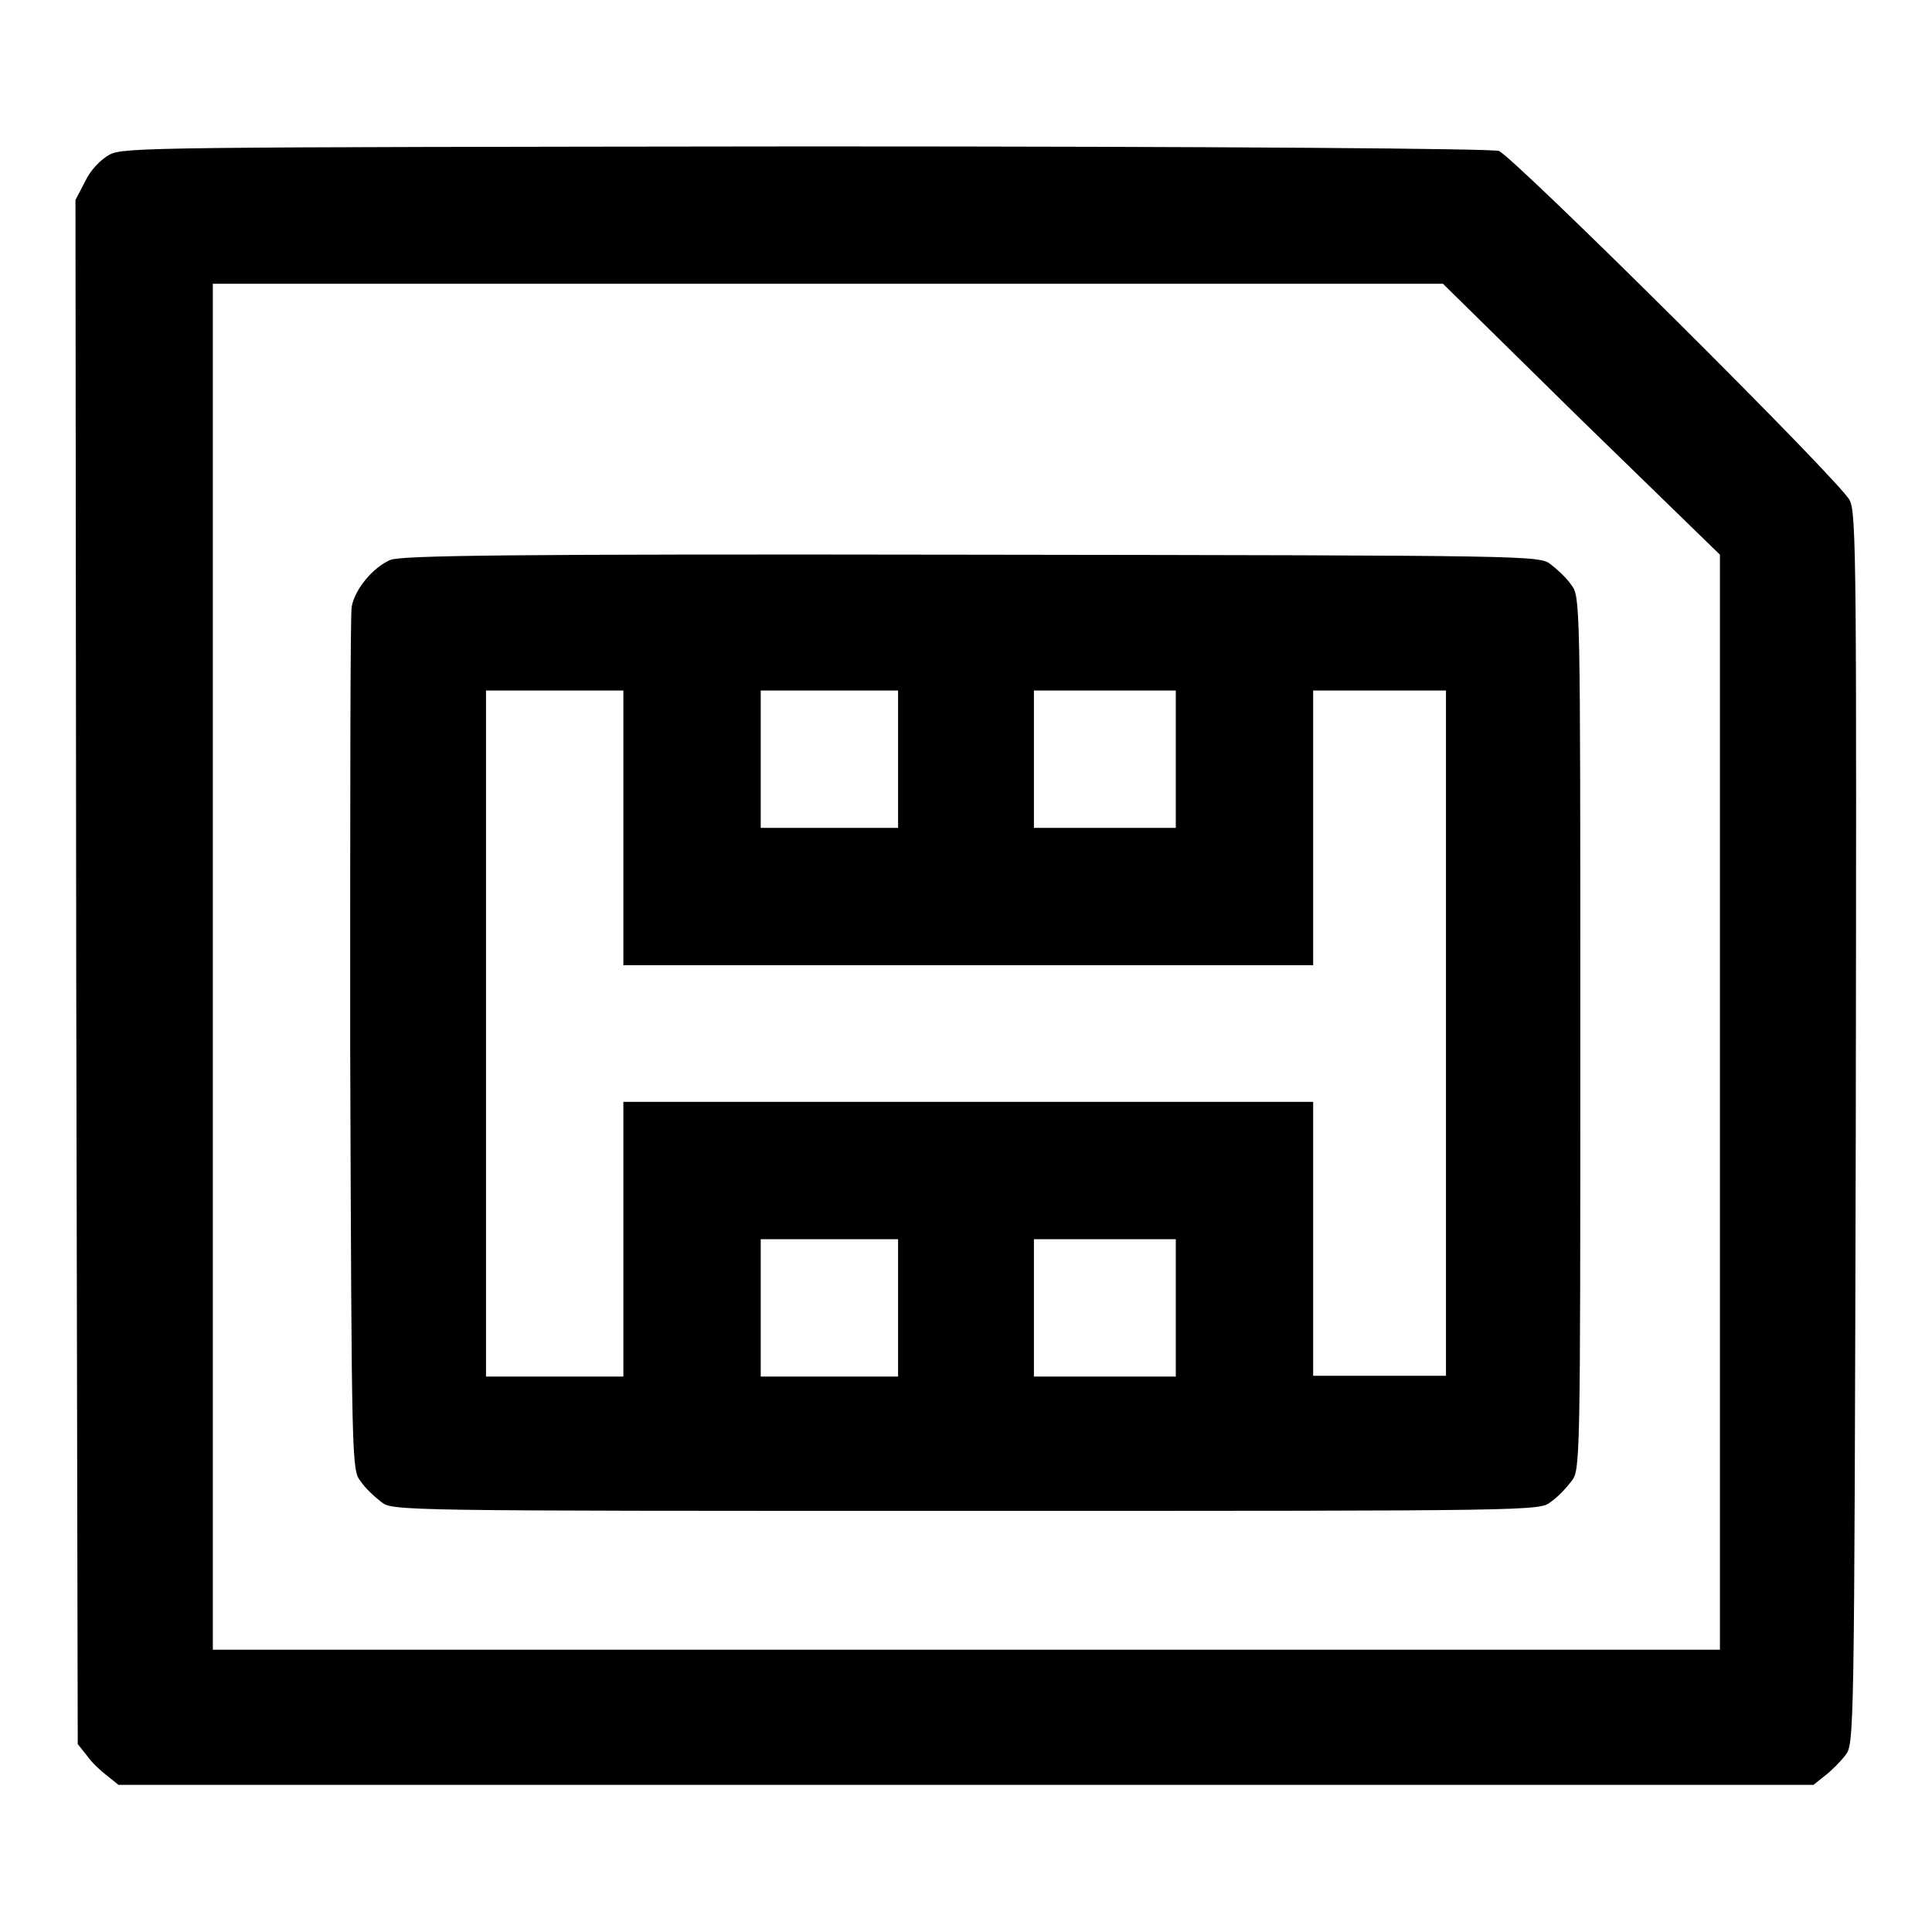
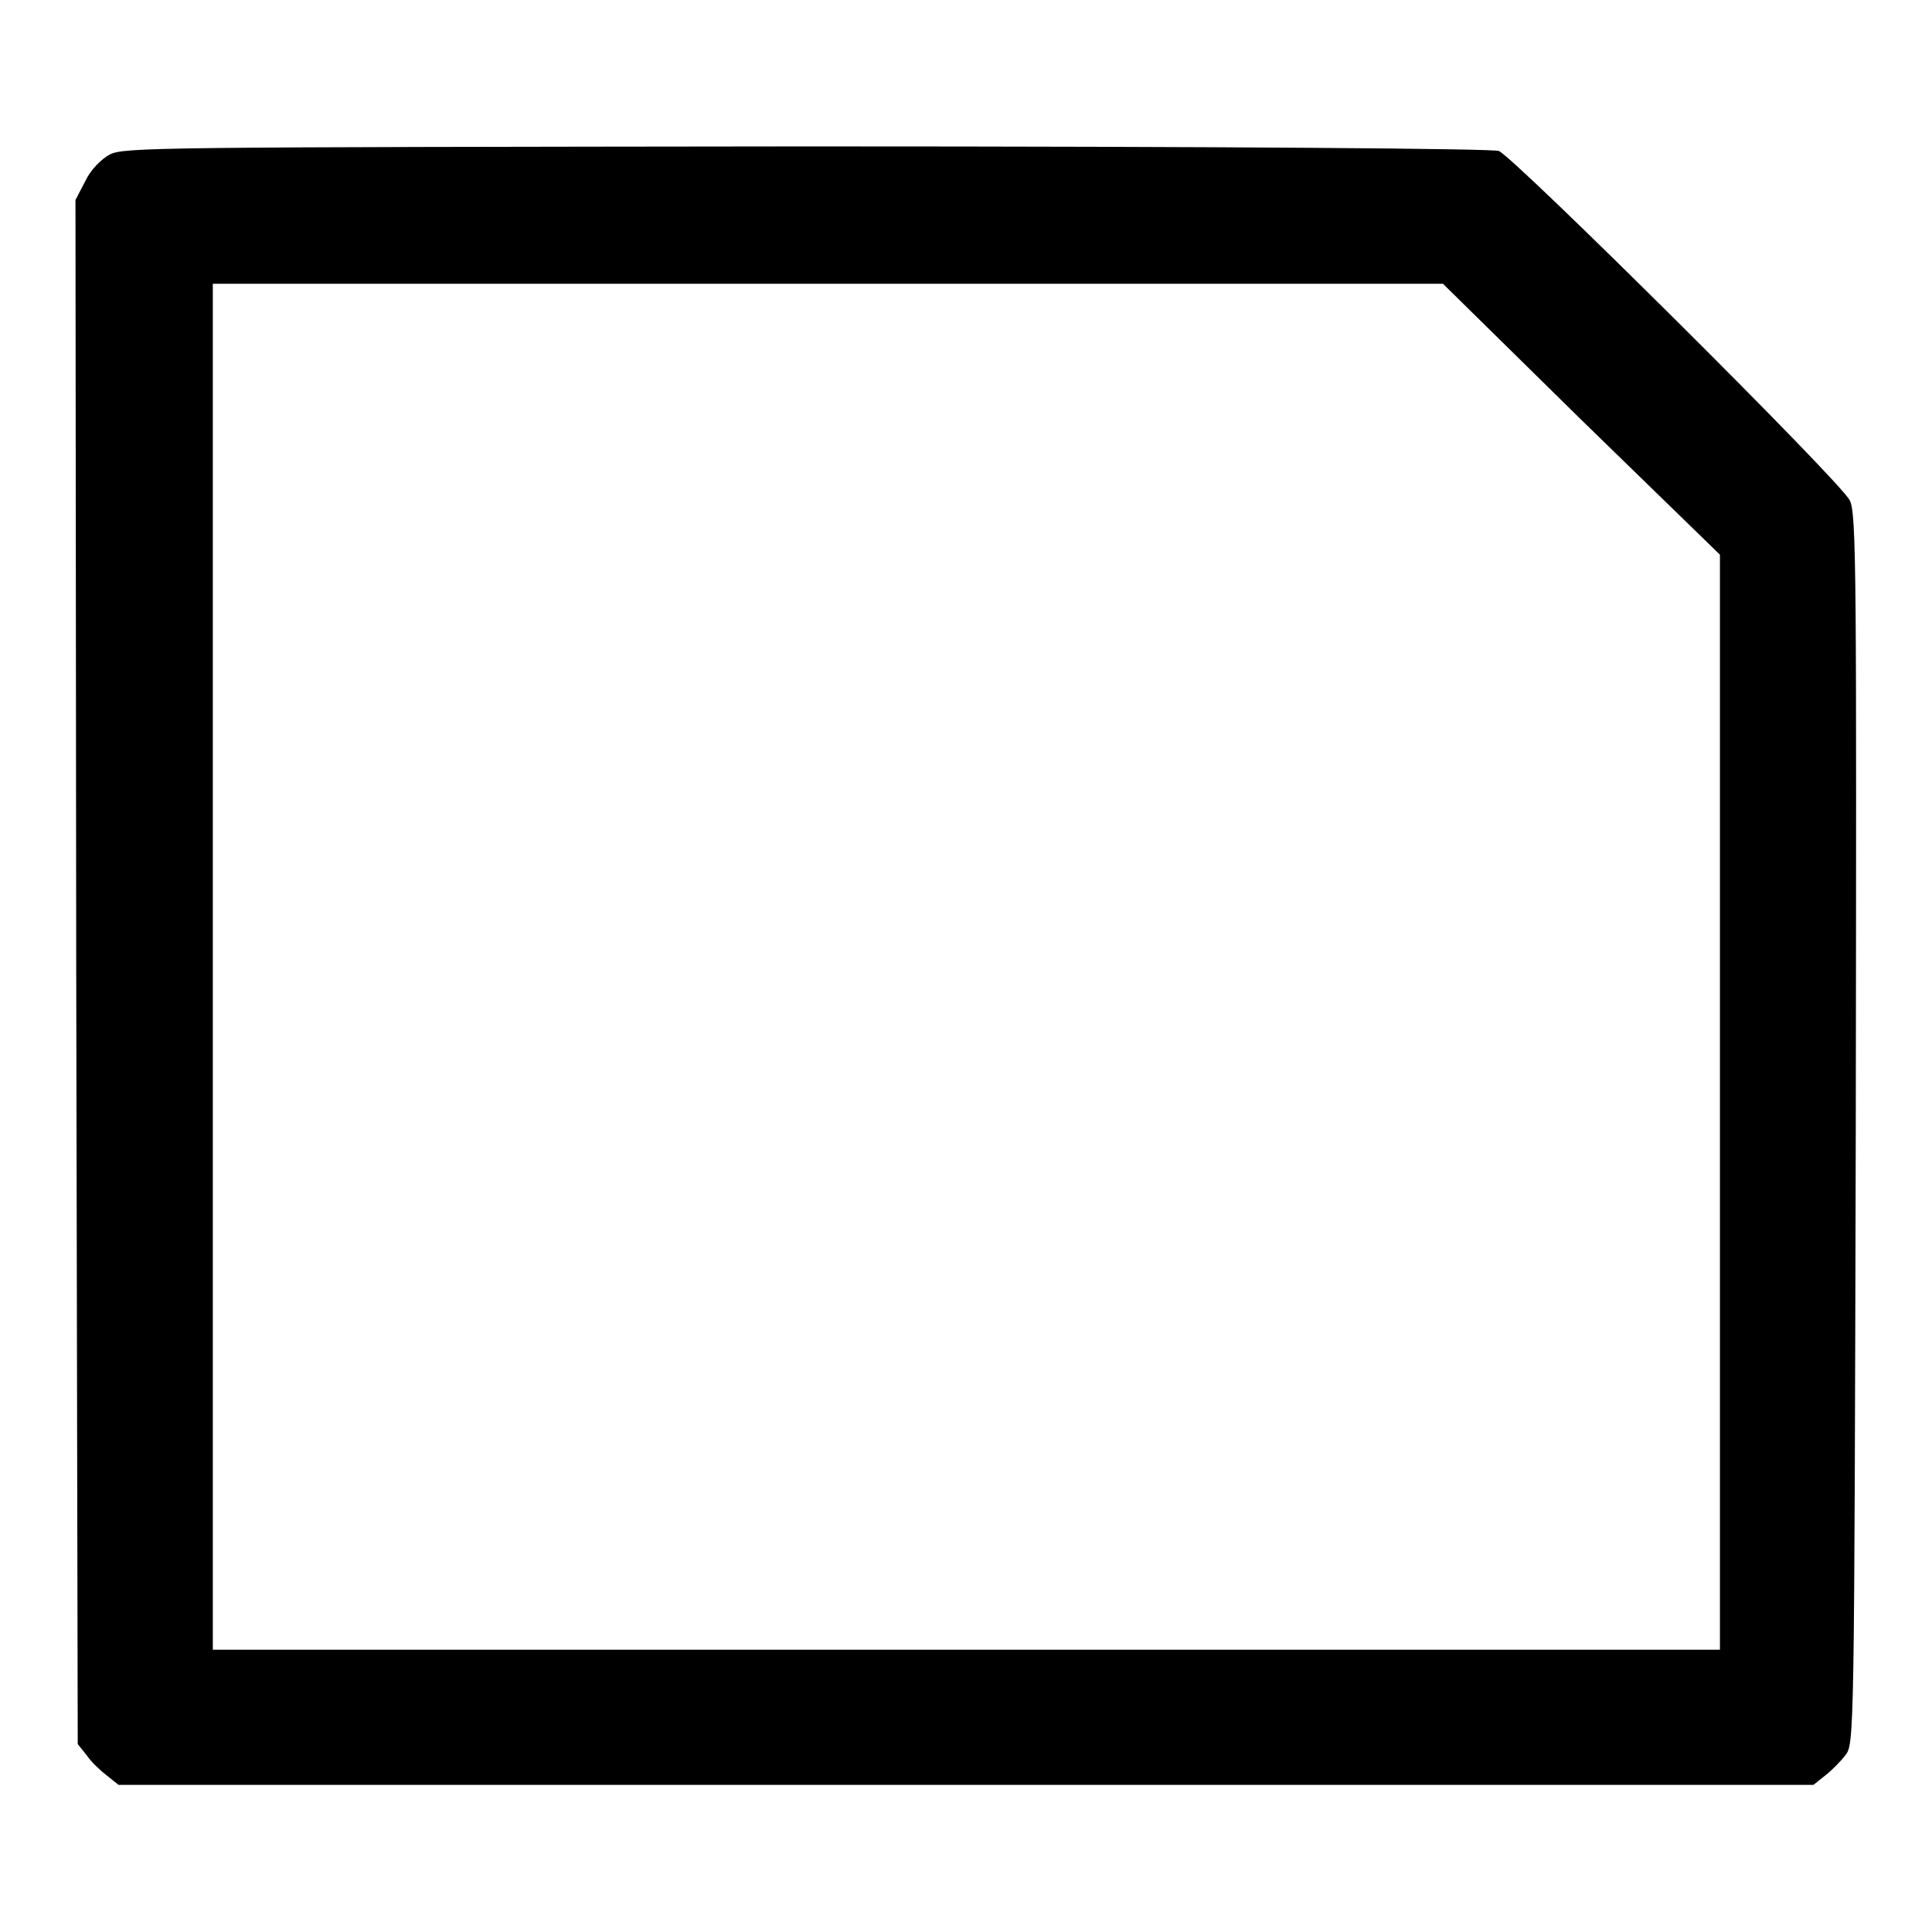
<svg xmlns="http://www.w3.org/2000/svg" version="1.1" x="0px" y="0px" viewBox="0 0 256 256" enable-background="new 0 0 256 256" xml:space="preserve">
  <g>
    <g>
      <g>
        <path fill="#000000" d="M14.5,20.5c-1.1,0.6-2.5,2-3.2,3.5L10,26.5l0.1,102.3l0.2,102.3l1.2,1.5c0.6,0.9,1.9,2.1,2.7,2.7l1.5,1.2H128h112.3l1.5-1.2c0.8-0.6,2.1-1.9,2.7-2.7c1.2-1.5,1.2-1.8,1.4-83c0.1-73.5,0.1-81.6-0.8-83.3c-1.1-2.4-44.5-45.5-46.5-46.3c-0.9-0.3-34.8-0.6-91.8-0.6C19.9,19.5,16.4,19.5,14.5,20.5z M209.5,55.6l18.4,17.9v72.6v72.5H128H28.2v-90.5V37.6h81.5h81.5L209.5,55.6z" />
-         <path fill="#000000" d="M51.7,74.2c-2.3,1-4.7,3.9-5.1,6.2c-0.2,1-0.2,27.1-0.2,58.1c0.2,55.8,0.2,56.3,1.4,57.8c0.6,0.9,1.9,2.1,2.7,2.7c1.5,1.2,1.7,1.2,77.5,1.2s76,0,77.5-1.2c0.9-0.6,2.1-1.9,2.7-2.7c1.2-1.5,1.2-1.9,1.2-59.4c0-57.5,0-57.8-1.2-59.4c-0.6-0.9-1.9-2.1-2.7-2.7c-1.5-1.2-1.8-1.2-76.8-1.3C67,73.4,53.1,73.6,51.7,74.2z M82.6,109.7v18.2h45.7H174v-18.2V91.5h8.8h8.8v45.4v45.4h-8.8H174v-18.2V146h-45.7H82.6v18.2v18.2h-9.1h-9.1v-45.4V91.5h9.1h9.1V109.7L82.6,109.7z M119,100.6v9.1h-9.1h-9.1v-9.1v-9.1h9.1h9.1V100.6z M155.8,100.6v9.1h-9.4h-9.4v-9.1v-9.1h9.4h9.4V100.6z M119,173.3v9.1h-9.1h-9.1v-9.1v-9.1h9.1h9.1V173.3z M155.8,173.3v9.1h-9.4h-9.4v-9.1v-9.1h9.4h9.4V173.3z" />
      </g>
    </g>
  </g>
</svg>